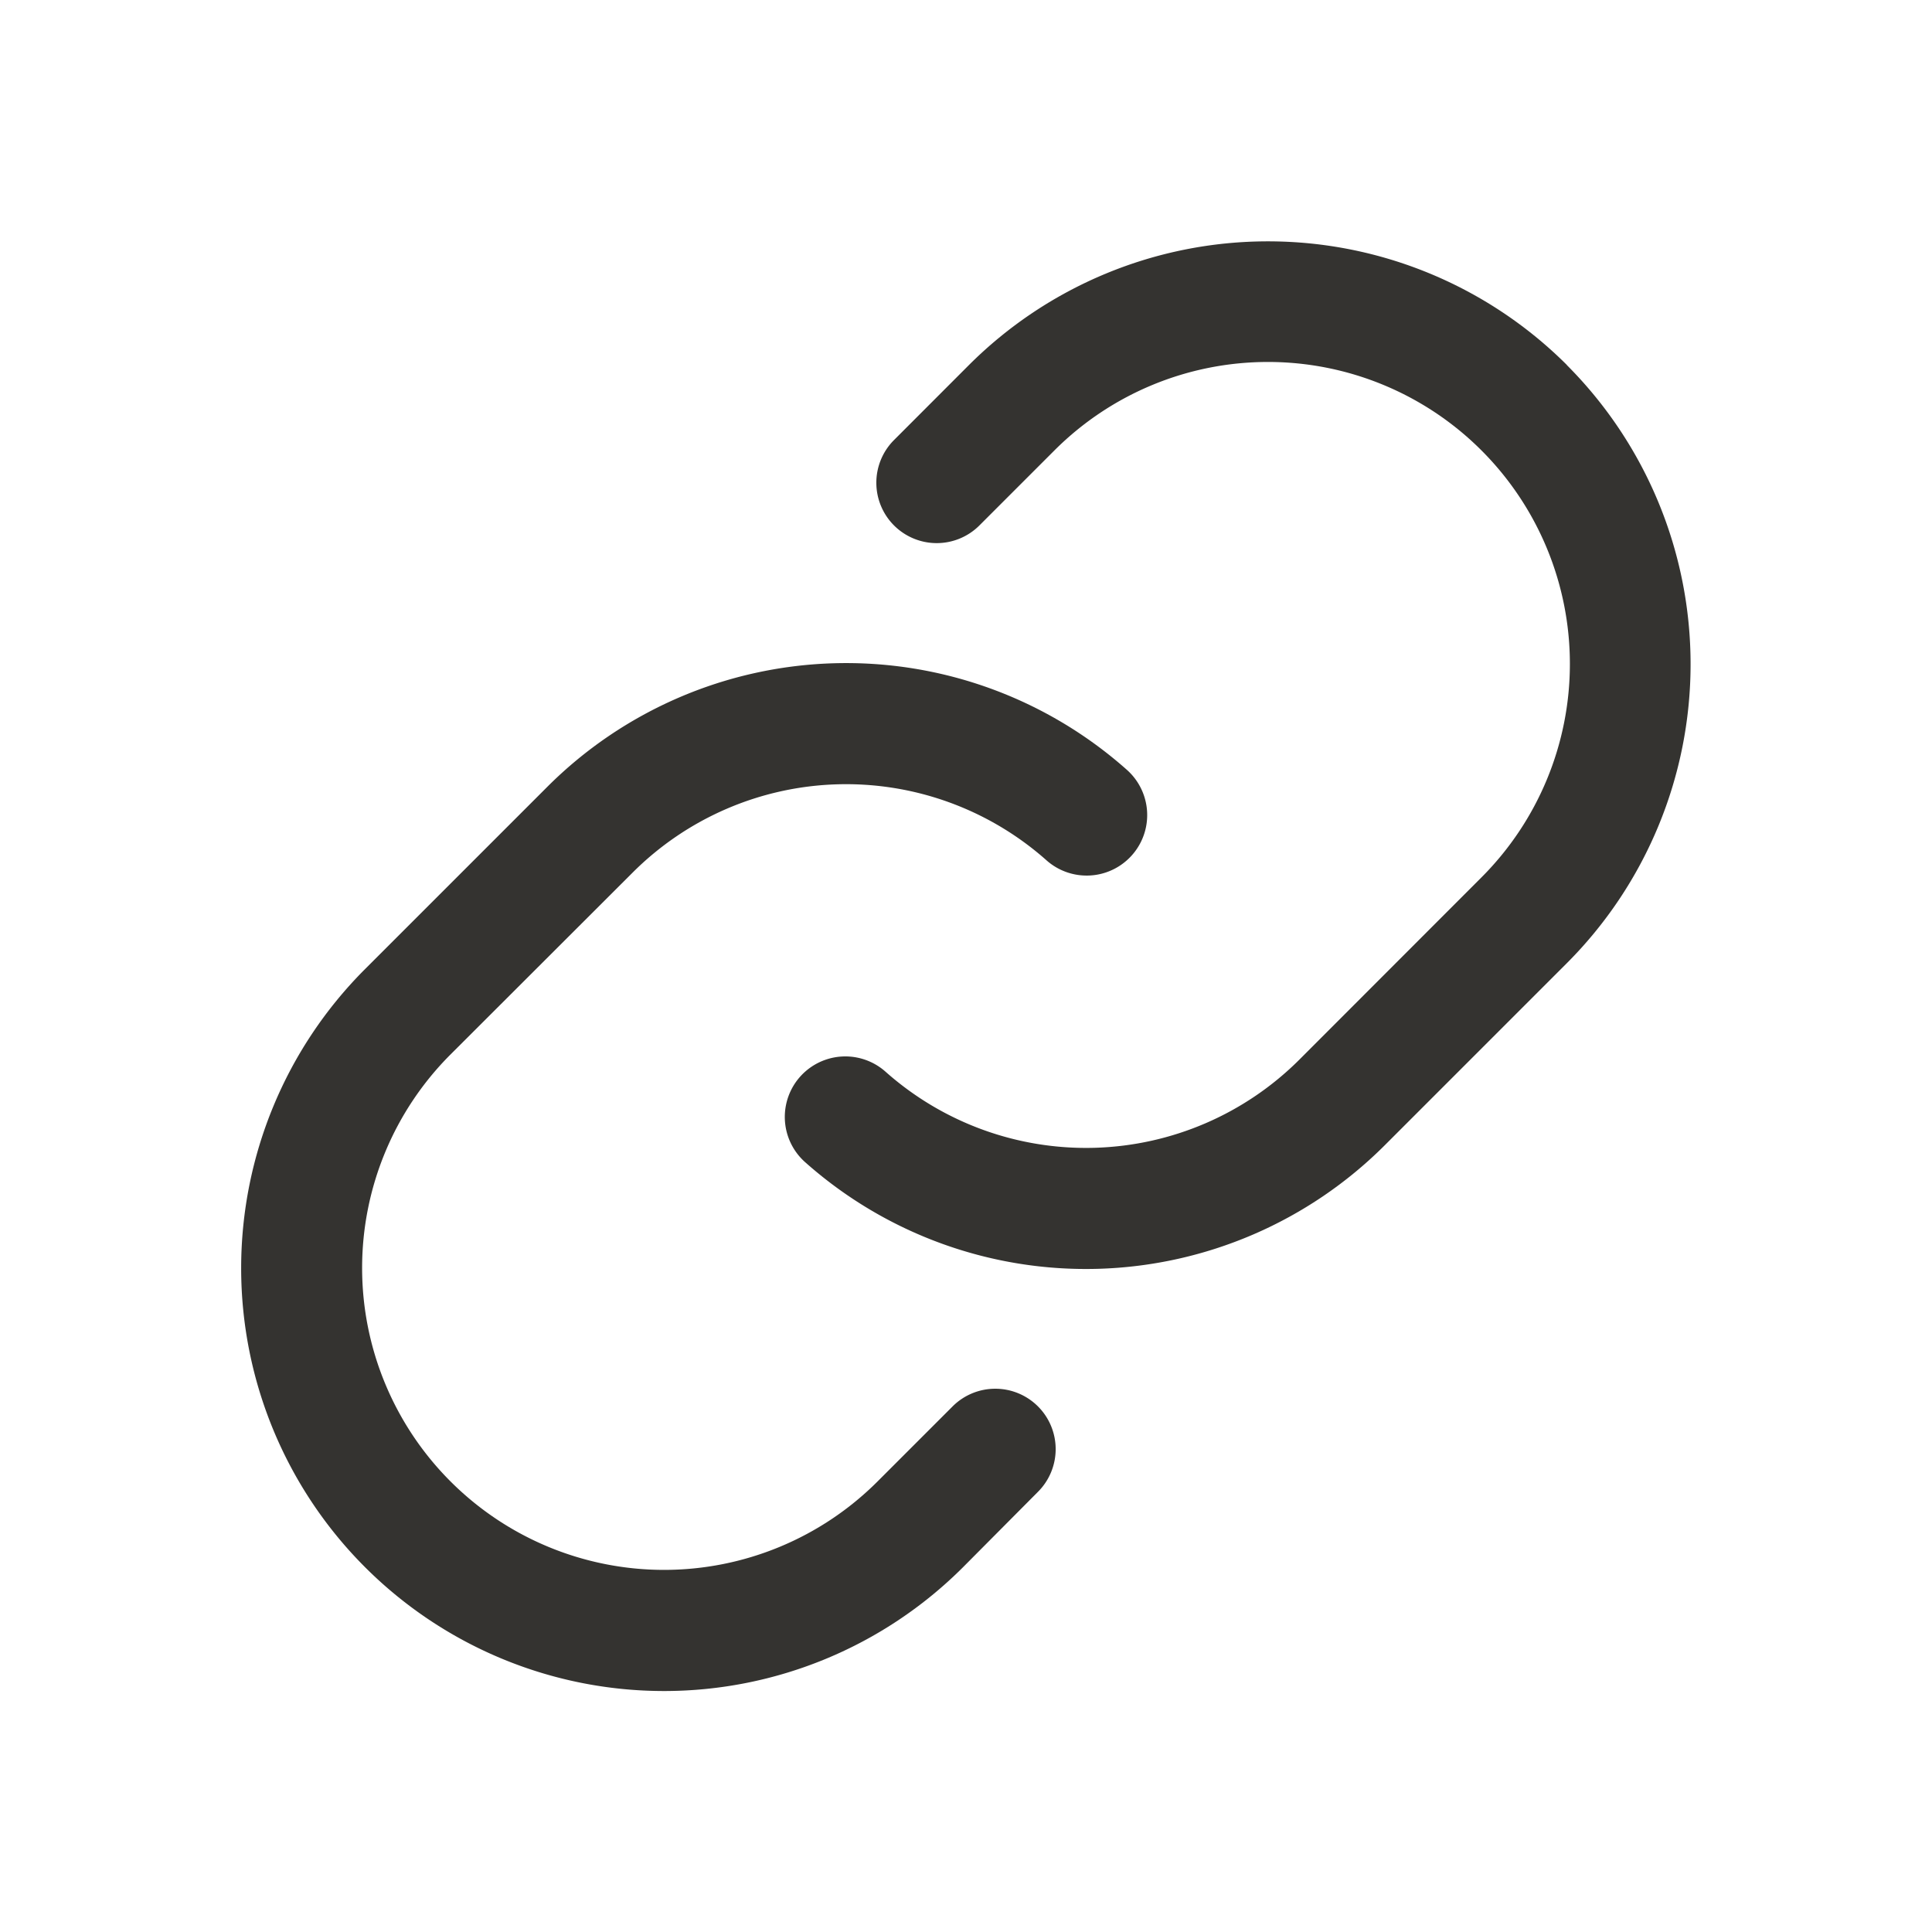
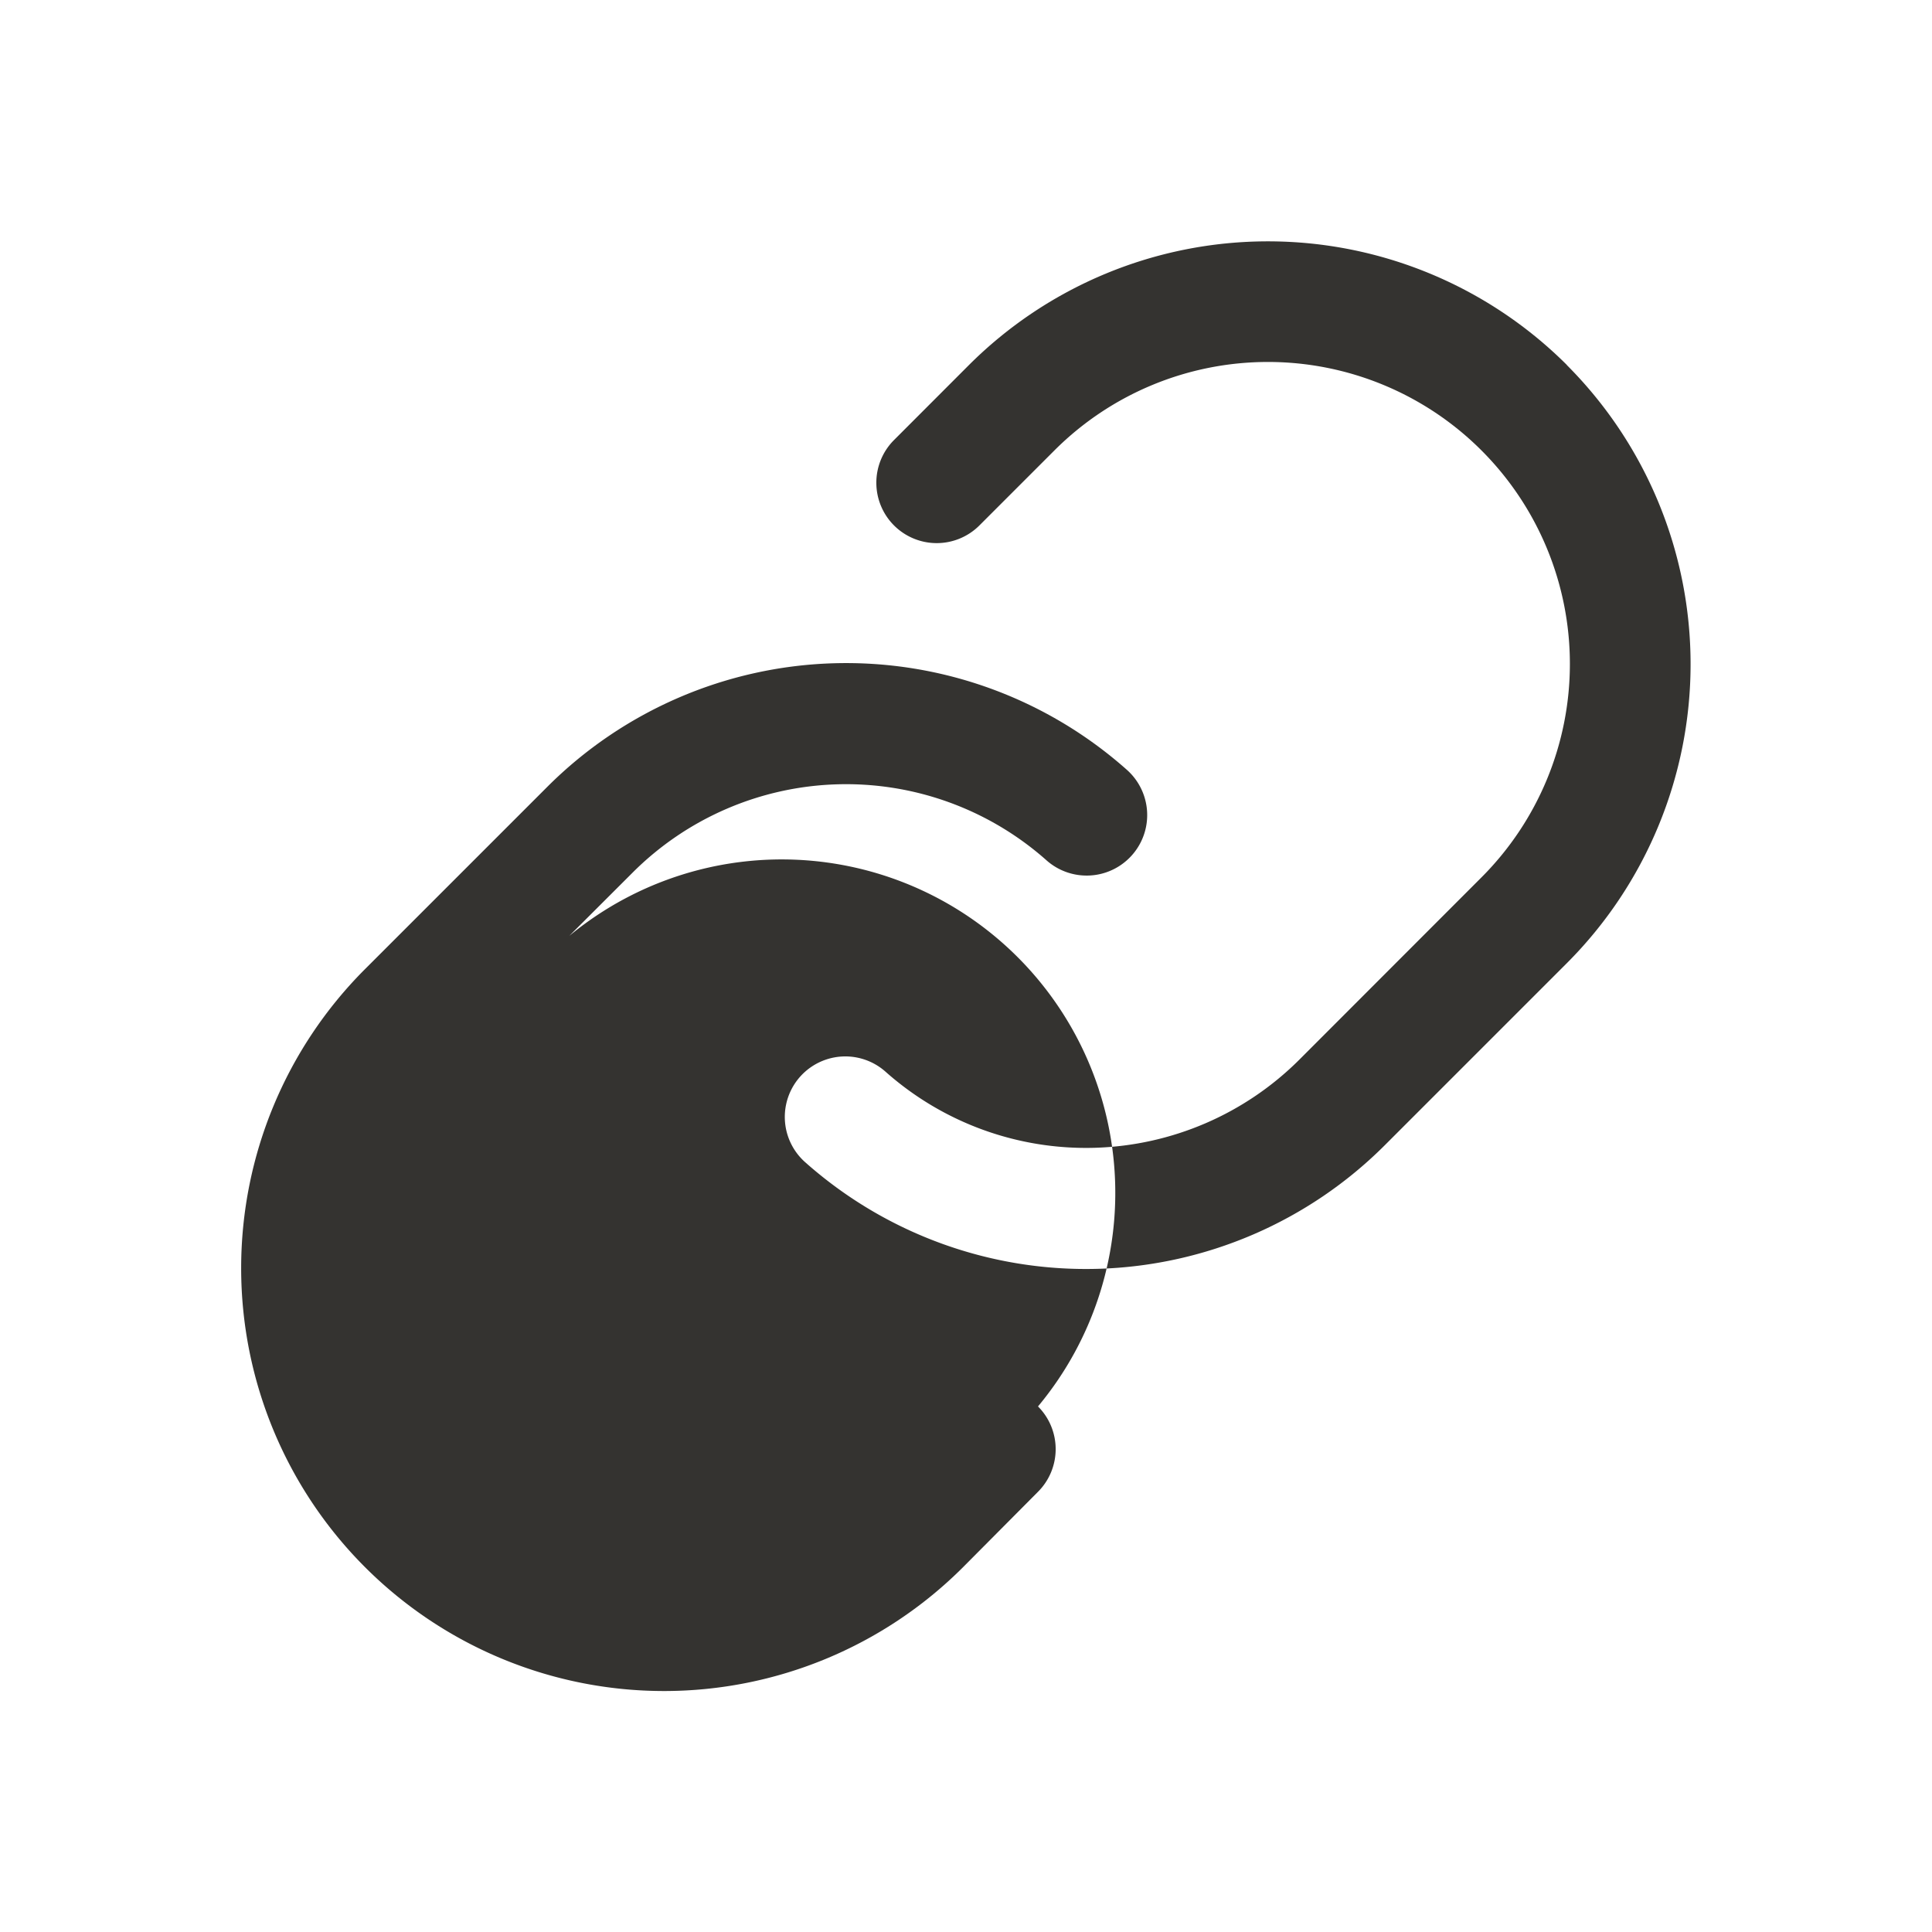
<svg xmlns="http://www.w3.org/2000/svg" width="24" height="24" fill="#343330" viewBox="0 0 256 256">
-   <path d="M137.54,186.36a8,8,0,0,1,0,11.31l-9.94,10A56,56,0,0,1,48.38,128.4L72.5,104.28A56,56,0,0,1,149.31,102a8,8,0,1,1-10.64,12,40,40,0,0,0-54.85,1.63L59.7,139.72a40,40,0,0,0,56.58,56.58l9.94-9.94A8,8,0,0,1,137.54,186.36Zm70.08-138a56.08,56.08,0,0,0-79.22,0l-9.94,9.95a8,8,0,0,0,11.32,11.31l9.94-9.94a40,40,0,0,1,56.58,56.58L172.18,140.4A40,40,0,0,1,117.33,142,8,8,0,1,0,106.69,154a56,56,0,0,0,76.81-2.26l24.12-24.12A56.08,56.08,0,0,0,207.62,48.38Z" />
+   <path d="M137.54,186.36a8,8,0,0,1,0,11.31l-9.94,10A56,56,0,0,1,48.38,128.4L72.5,104.28A56,56,0,0,1,149.31,102a8,8,0,1,1-10.64,12,40,40,0,0,0-54.85,1.63L59.7,139.72l9.94-9.94A8,8,0,0,1,137.54,186.36Zm70.08-138a56.08,56.08,0,0,0-79.22,0l-9.94,9.95a8,8,0,0,0,11.32,11.31l9.94-9.94a40,40,0,0,1,56.58,56.58L172.18,140.4A40,40,0,0,1,117.33,142,8,8,0,1,0,106.69,154a56,56,0,0,0,76.81-2.26l24.12-24.12A56.08,56.08,0,0,0,207.62,48.38Z" />
</svg>